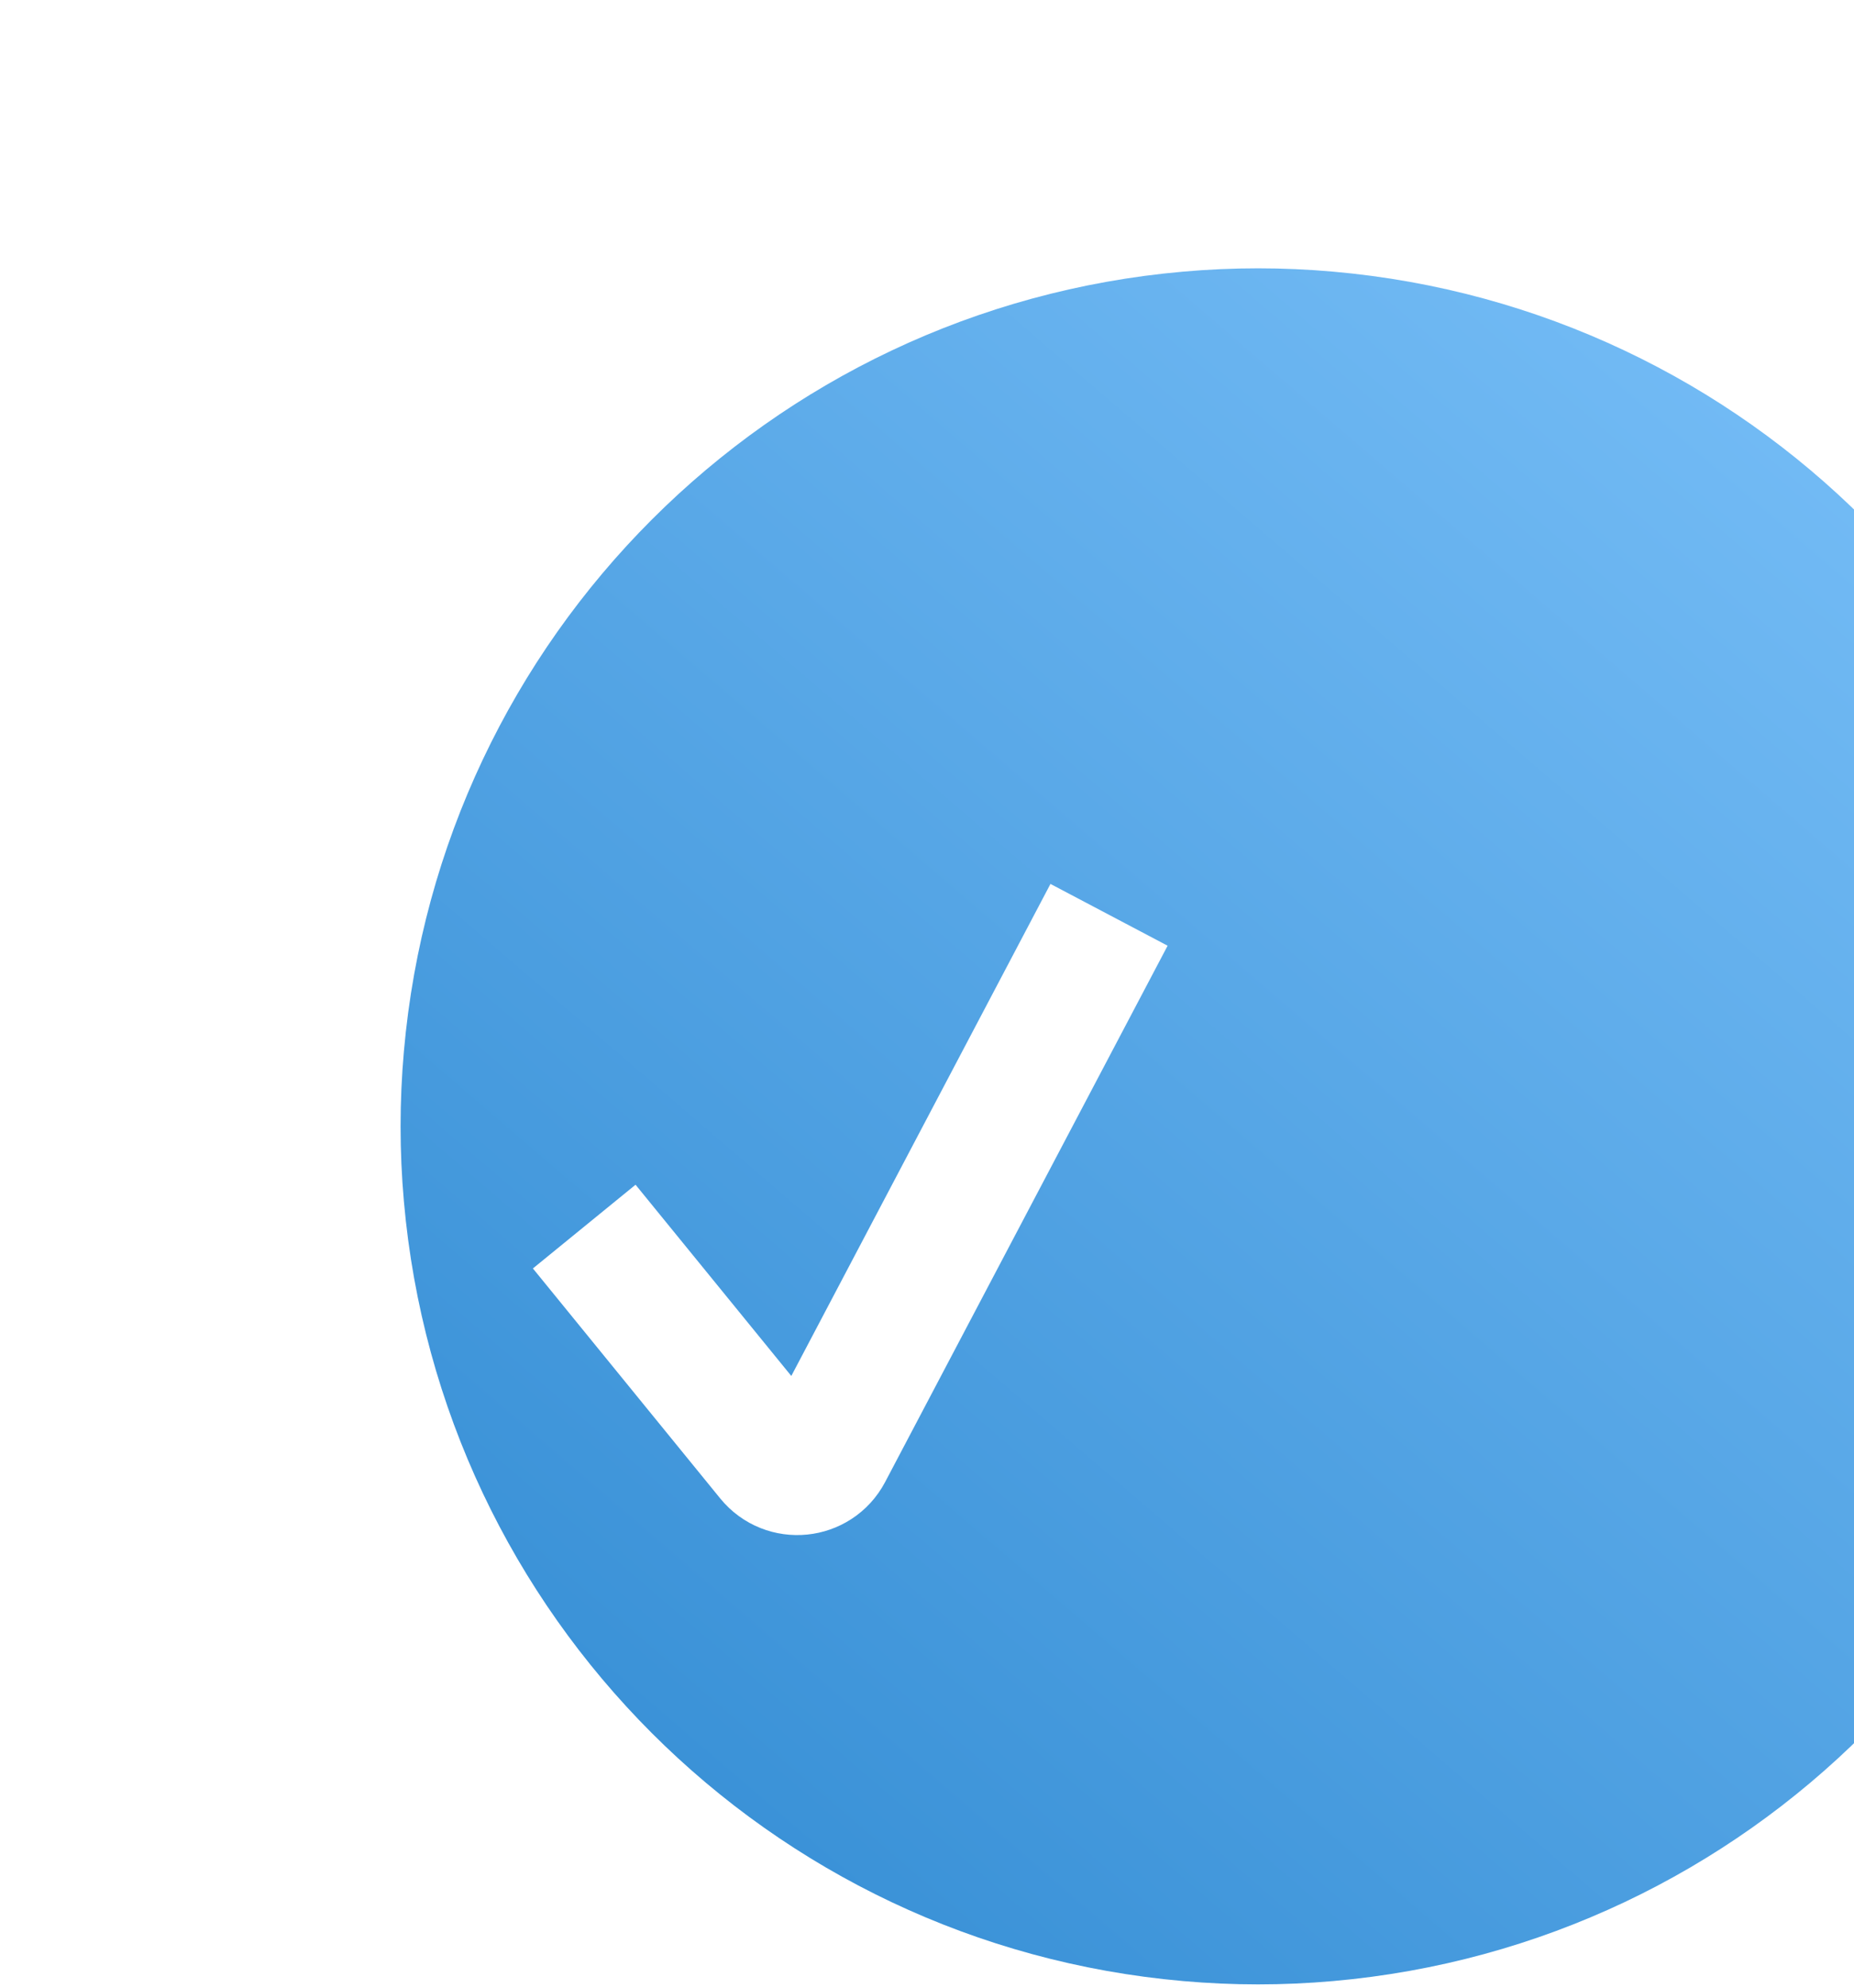
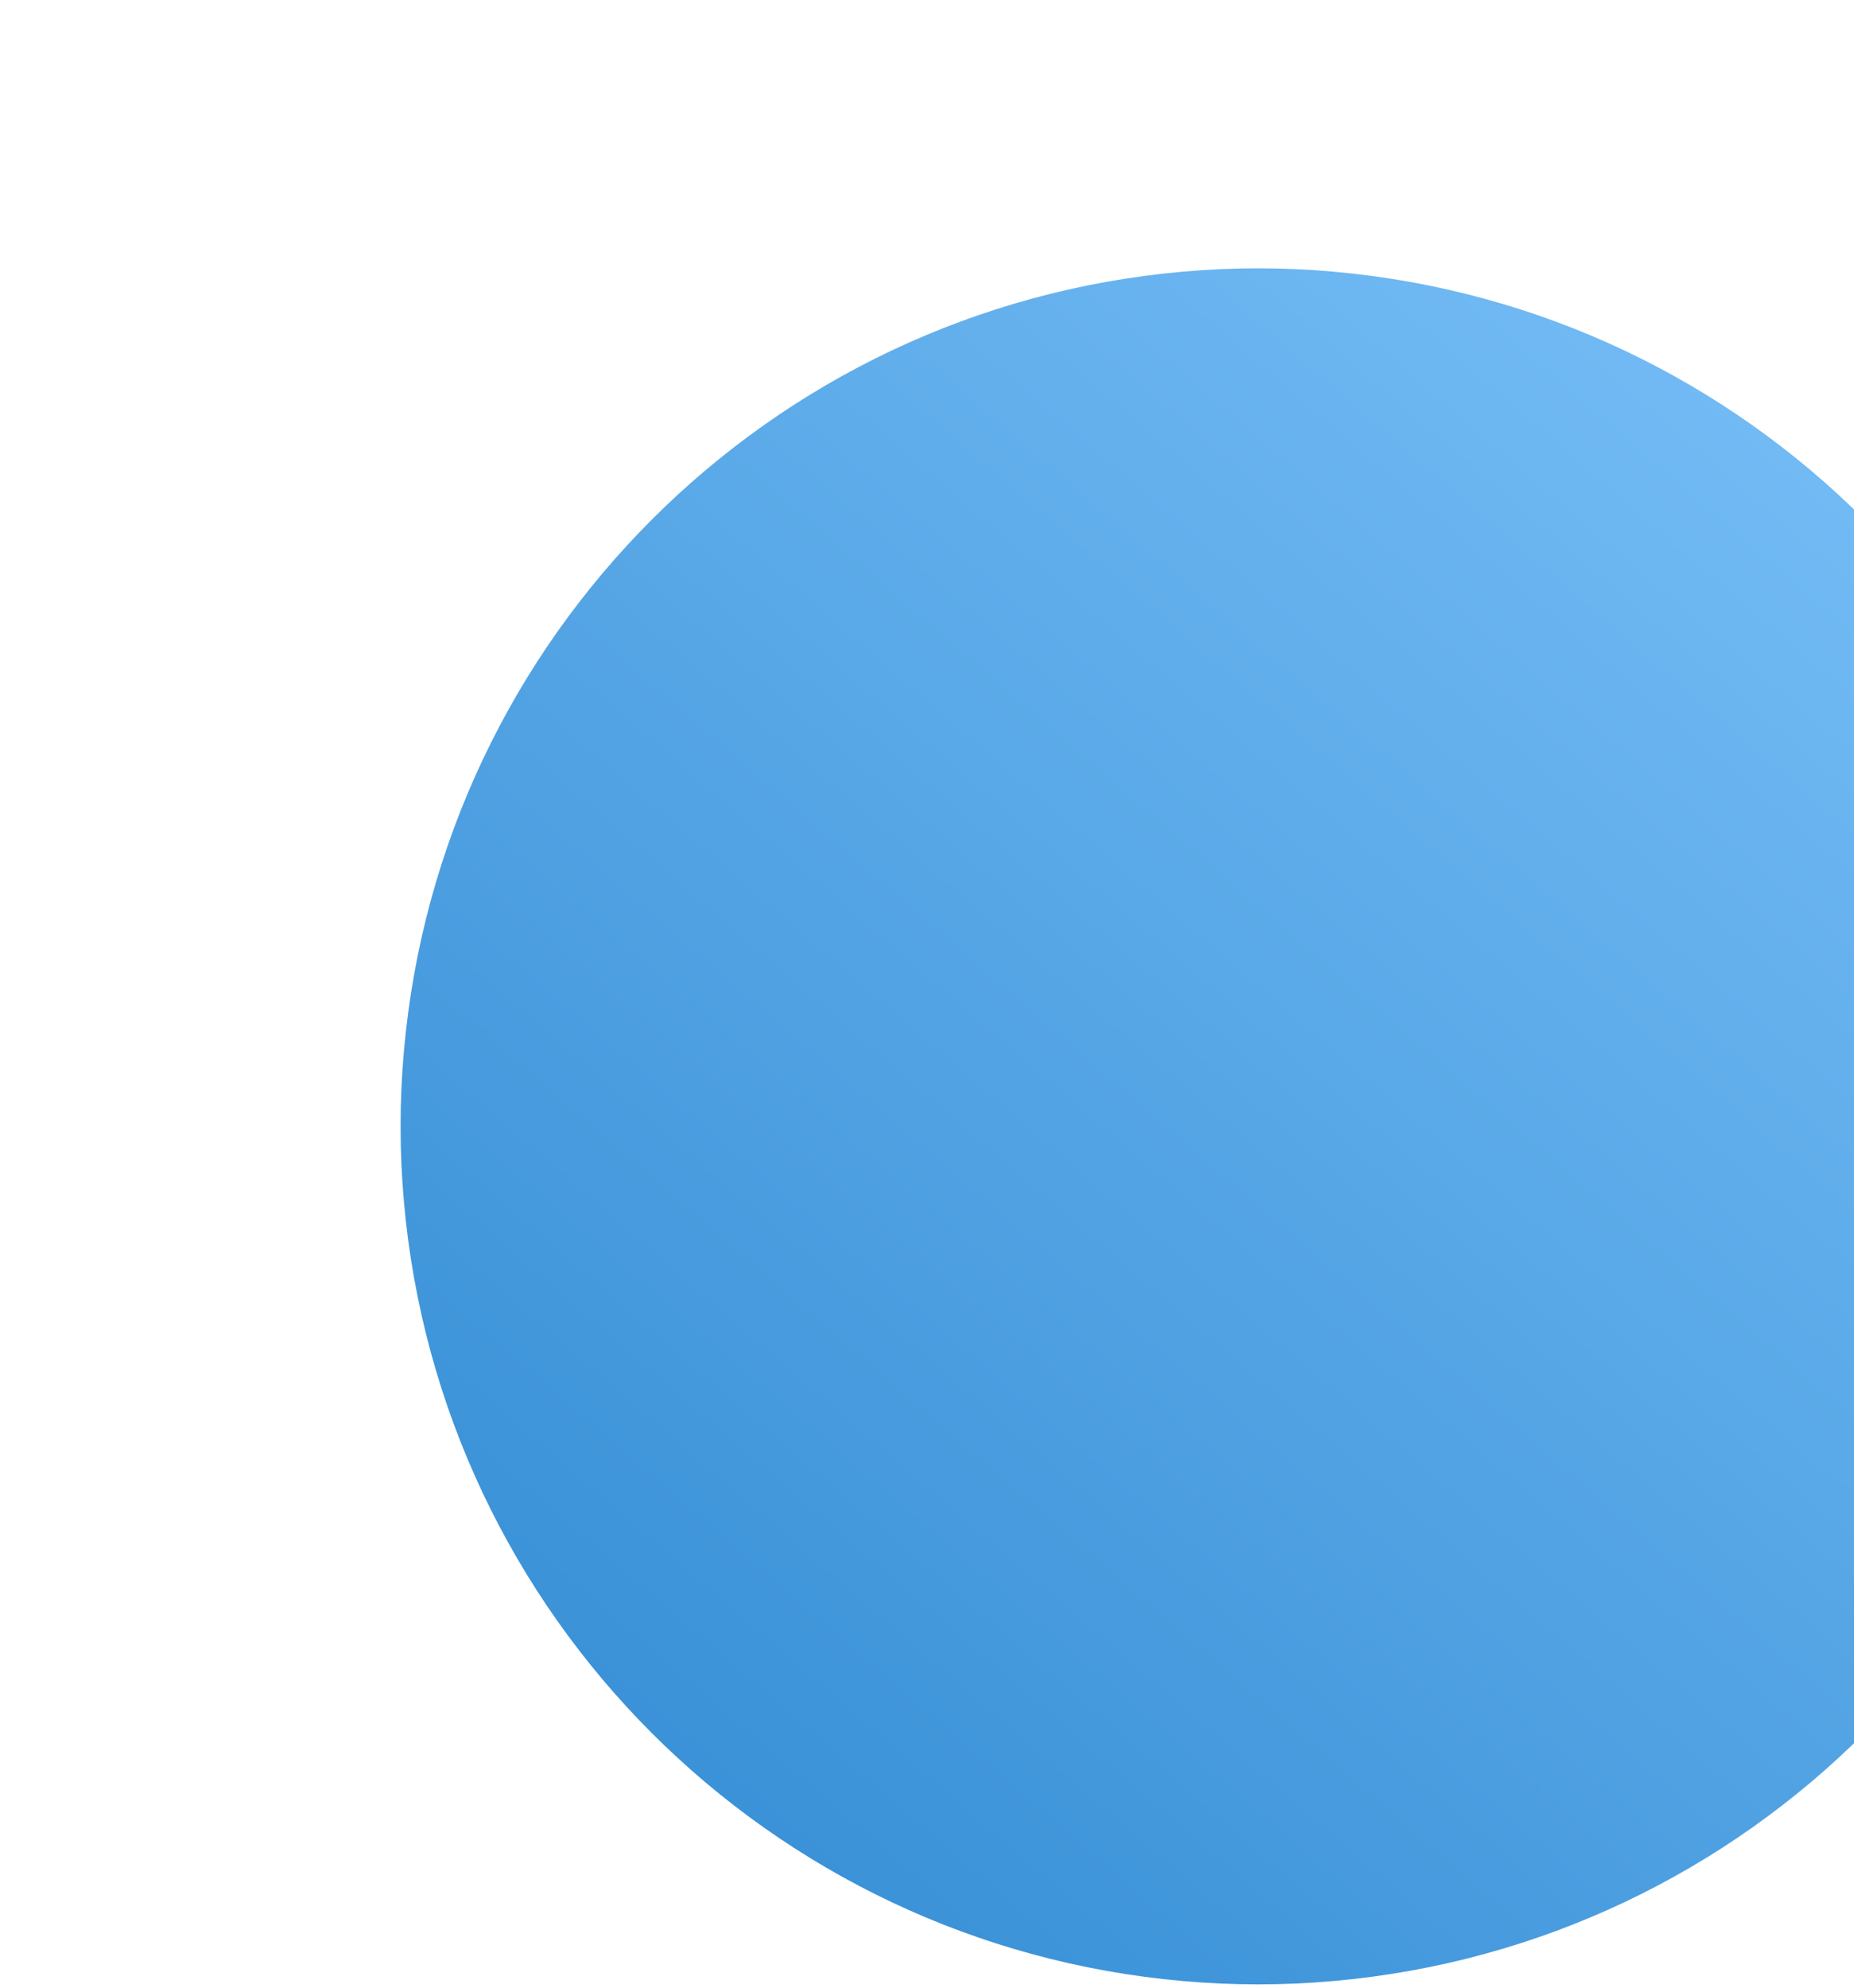
<svg xmlns="http://www.w3.org/2000/svg" width="28" height="30" viewBox="0 0 28 30" fill="none">
  <g filter="url(#filter0_i_68_91)">
    <path d="M2.1 11.866C2.65 5.61 7.61 0.65 13.866 0.1C14.62 0.033 15.38 0.033 16.134 0.1C22.39 0.65 27.35 5.61 27.9 11.866C27.967 12.62 27.967 13.38 27.9 14.134C27.35 20.39 22.39 25.35 16.134 25.9C15.38 25.967 14.62 25.967 13.866 25.9C7.61 25.35 2.65 20.39 2.1 14.134C2.033 13.38 2.033 12.62 2.1 11.866Z" fill="url(#paint0_linear_68_91)" />
  </g>
  <g filter="url(#filter1_di_68_91)">
-     <path d="M11.455 13.788L13.653 16.485C13.879 16.762 14.316 16.719 14.483 16.402L18.283 9.192" stroke="white" stroke-width="2" stroke-linecap="square" />
-   </g>
+     </g>
  <defs>
    <filter id="filter0_i_68_91" x="2.05" y="0.05" width="29.9" height="29.9" filterUnits="userSpaceOnUse" color-interpolation-filters="sRGB">
      <feFlood flood-opacity="0" result="BackgroundImageFix" />
      <feBlend mode="normal" in="SourceGraphic" in2="BackgroundImageFix" result="shape" />
      <feColorMatrix in="SourceAlpha" type="matrix" values="0 0 0 0 0 0 0 0 0 0 0 0 0 0 0 0 0 0 127 0" result="hardAlpha" />
      <feOffset dx="4" dy="4" />
      <feGaussianBlur stdDeviation="7.5" />
      <feComposite in2="hardAlpha" operator="arithmetic" k2="-1" k3="1" />
      <feColorMatrix type="matrix" values="0 0 0 0 1 0 0 0 0 1 0 0 0 0 1 0 0 0 0.2 0" />
      <feBlend mode="normal" in2="shape" result="effect1_innerShadow_68_91" />
    </filter>
    <filter id="filter1_di_68_91" x="0.048" y="5.841" width="23.586" height="23.828" filterUnits="userSpaceOnUse" color-interpolation-filters="sRGB">
      <feFlood flood-opacity="0" result="BackgroundImageFix" />
      <feColorMatrix in="SourceAlpha" type="matrix" values="0 0 0 0 0 0 0 0 0 0 0 0 0 0 0 0 0 0 127 0" result="hardAlpha" />
      <feOffset dx="-3" dy="5" />
      <feGaussianBlur stdDeviation="3.5" />
      <feColorMatrix type="matrix" values="0 0 0 0 0 0 0 0 0 0 0 0 0 0 0 0 0 0 0.07 0" />
      <feBlend mode="normal" in2="BackgroundImageFix" result="effect1_dropShadow_68_91" />
      <feBlend mode="normal" in="SourceGraphic" in2="effect1_dropShadow_68_91" result="shape" />
      <feColorMatrix in="SourceAlpha" type="matrix" values="0 0 0 0 0 0 0 0 0 0 0 0 0 0 0 0 0 0 127 0" result="hardAlpha" />
      <feOffset dx="1" dy="0.5" />
      <feGaussianBlur stdDeviation="1" />
      <feComposite in2="hardAlpha" operator="arithmetic" k2="-1" k3="1" />
      <feColorMatrix type="matrix" values="0 0 0 0 0 0 0 0 0 0 0 0 0 0 0 0 0 0 0.25 0" />
      <feBlend mode="normal" in2="shape" result="effect2_innerShadow_68_91" />
    </filter>
    <linearGradient id="paint0_linear_68_91" x1="28.005" y1="-5.778" x2="-0.68" y2="27.639" gradientUnits="userSpaceOnUse">
      <stop stop-color="#86C9FF" />
      <stop offset="1" stop-color="#2985CE" />
    </linearGradient>
  </defs>
</svg>